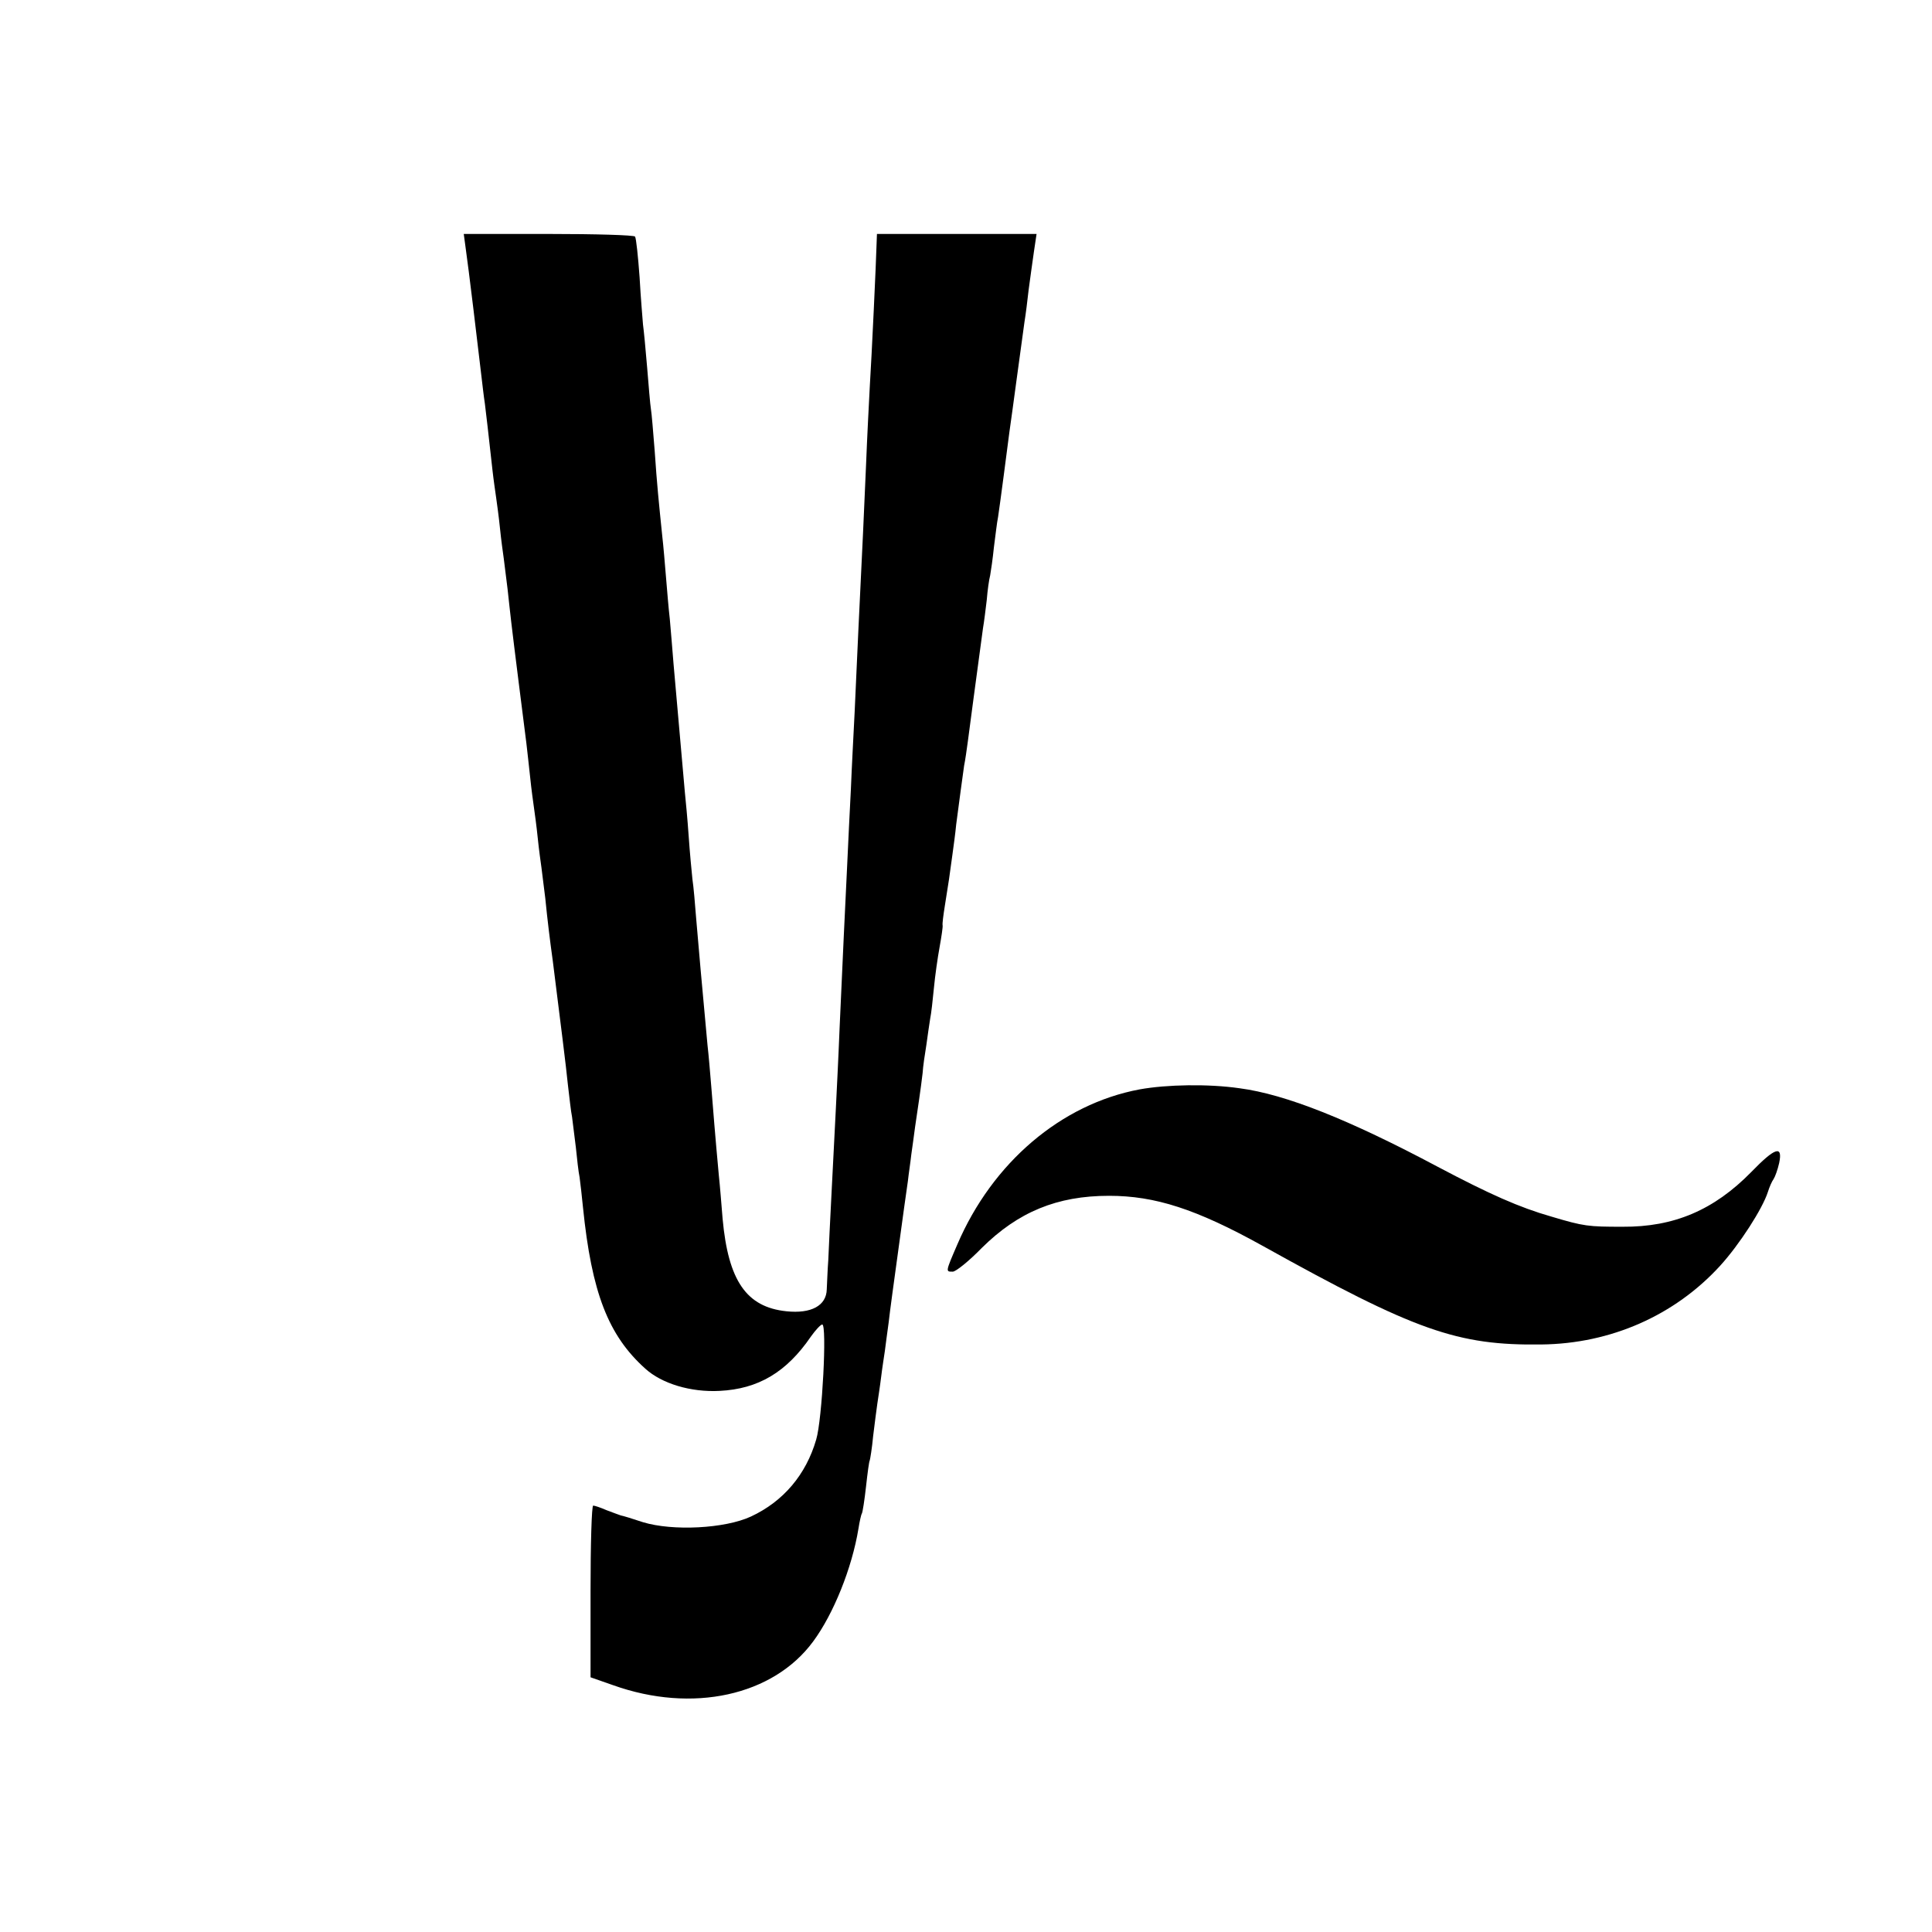
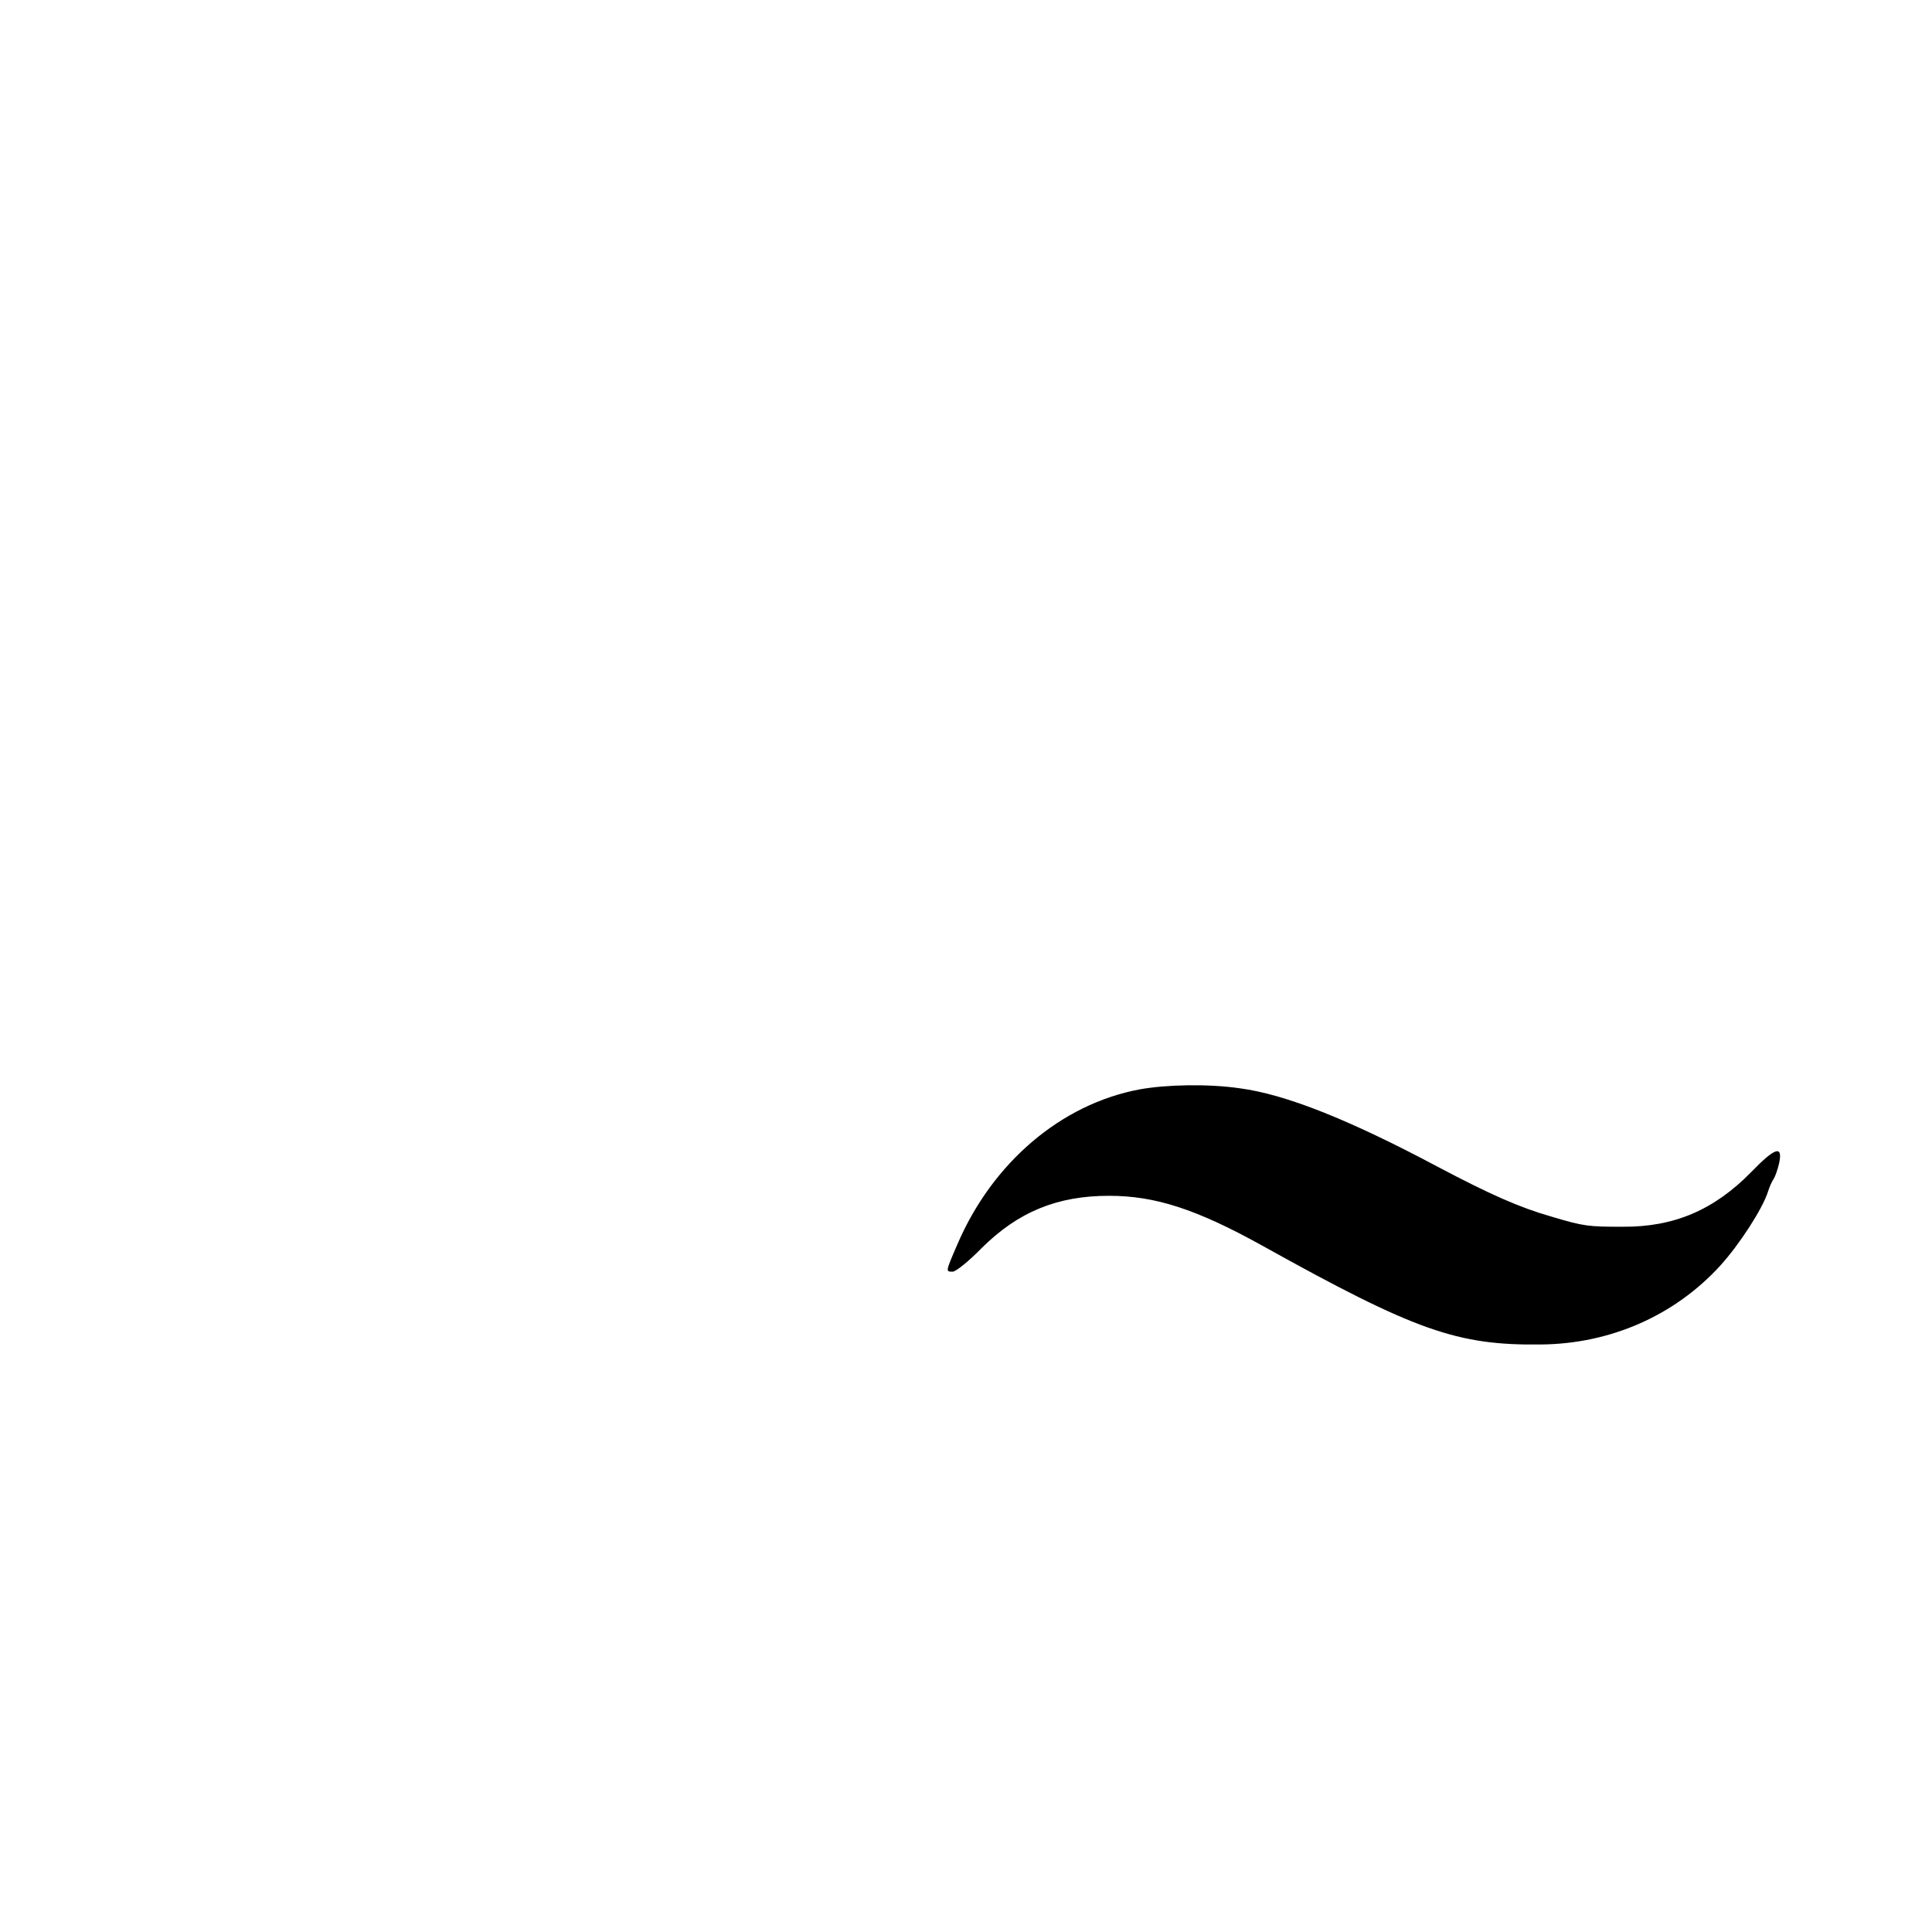
<svg xmlns="http://www.w3.org/2000/svg" version="1.0" width="512pt" height="512pt" viewBox="0 0 512 512" preserveAspectRatio="xMidYMid meet">
  <g transform="translate(0,512) scale(0.1,-0.1)" fill="#000000" stroke="none">
-     <path d="M1234 4463 c7 -47 34 -272 41 -333 3 -25 7 -61 10 -80 4 -34 8 -65 20 -175 3 -27 8 -61 10 -75 2 -14 7 -50 10 -80 3 -30 8 -66 10 -80 2 -14 6 -50 10 -80 3 -30 8 -71 10 -90 5 -44 34 -273 40 -320 2 -19 7 -60 10 -90 3 -30 8 -66 10 -80 2 -14 7 -50 10 -80 3 -30 8 -66 10 -80 2 -14 6 -50 10 -80 6 -60 12 -109 20 -167 21 -168 35 -277 40 -328 4 -33 8 -71 11 -85 2 -14 6 -50 10 -80 3 -30 7 -66 10 -80 2 -14 6 -50 9 -80 23 -226 67 -339 165 -427 44 -40 121 -63 197 -59 102 5 177 49 242 144 12 17 26 32 30 32 13 0 0 -252 -16 -305 -27 -93 -87 -164 -173 -204 -69 -32 -207 -39 -286 -15 -27 9 -53 17 -59 18 -5 2 -23 8 -38 14 -16 7 -31 12 -35 12 -4 0 -7 -102 -7 -227 l0 -228 60 -21 c210 -75 424 -28 530 116 54 73 103 195 120 299 3 19 7 37 9 40 2 3 7 35 11 71 4 36 8 67 10 70 1 3 6 32 9 65 4 33 9 71 11 85 2 14 7 45 10 70 3 25 8 56 10 70 2 14 6 48 10 75 3 28 15 115 26 195 11 80 22 161 25 180 2 19 7 51 9 70 3 19 7 52 10 73 3 20 8 54 11 75 3 20 7 51 9 68 1 17 6 51 10 75 3 24 8 55 10 69 3 14 7 51 10 82 3 32 10 81 15 108 5 28 9 54 8 58 -1 4 2 27 6 52 4 25 9 56 11 70 2 14 6 43 9 65 3 22 8 58 10 80 8 62 17 127 21 156 3 14 7 43 10 65 4 33 23 172 40 299 3 17 7 50 10 75 2 25 6 54 9 65 2 11 7 45 10 75 4 30 8 66 11 80 2 14 9 63 15 110 6 47 13 99 15 115 6 40 34 251 40 292 3 18 8 57 11 85 4 29 10 74 14 101 l7 47 -212 0 -211 0 -1 -27 c-1 -43 -13 -300 -18 -378 -2 -38 -7 -133 -10 -210 -6 -135 -8 -188 -20 -430 -3 -60 -7 -159 -10 -220 -3 -60 -8 -153 -10 -205 -3 -52 -7 -144 -10 -205 -6 -124 -11 -227 -20 -430 -3 -77 -8 -174 -10 -215 -2 -41 -7 -138 -11 -215 -4 -77 -8 -160 -9 -185 -2 -25 -3 -60 -4 -77 -1 -43 -41 -65 -107 -58 -106 11 -154 81 -169 245 -3 36 -7 88 -10 115 -10 108 -15 173 -20 235 -3 36 -7 85 -10 110 -16 174 -23 251 -30 335 -3 39 -7 86 -10 105 -2 19 -7 71 -10 115 -3 44 -8 96 -10 115 -6 67 -20 225 -30 340 -3 41 -8 95 -10 120 -3 25 -7 74 -10 110 -3 36 -7 85 -10 110 -9 88 -14 136 -20 225 -4 50 -8 100 -10 111 -2 12 -6 61 -10 110 -4 49 -9 100 -11 114 -1 14 -6 70 -9 125 -4 55 -9 103 -12 108 -2 4 -105 7 -229 7 l-225 0 5 -37z" />
    <path d="M3020 2233 c-208 -39 -390 -194 -483 -411 -32 -74 -31 -72 -12 -72 8 0 43 28 77 63 96 95 199 138 337 138 122 0 231 -35 406 -132 406 -226 517 -265 740 -262 184 2 353 77 473 208 52 57 113 152 127 196 4 13 11 29 15 34 4 6 11 25 15 43 10 48 -11 41 -74 -24 -99 -101 -205 -146 -341 -145 -91 0 -102 1 -189 27 -84 24 -163 59 -301 132 -235 125 -403 192 -525 208 -83 12 -193 10 -265 -3z" />
  </g>
</svg>